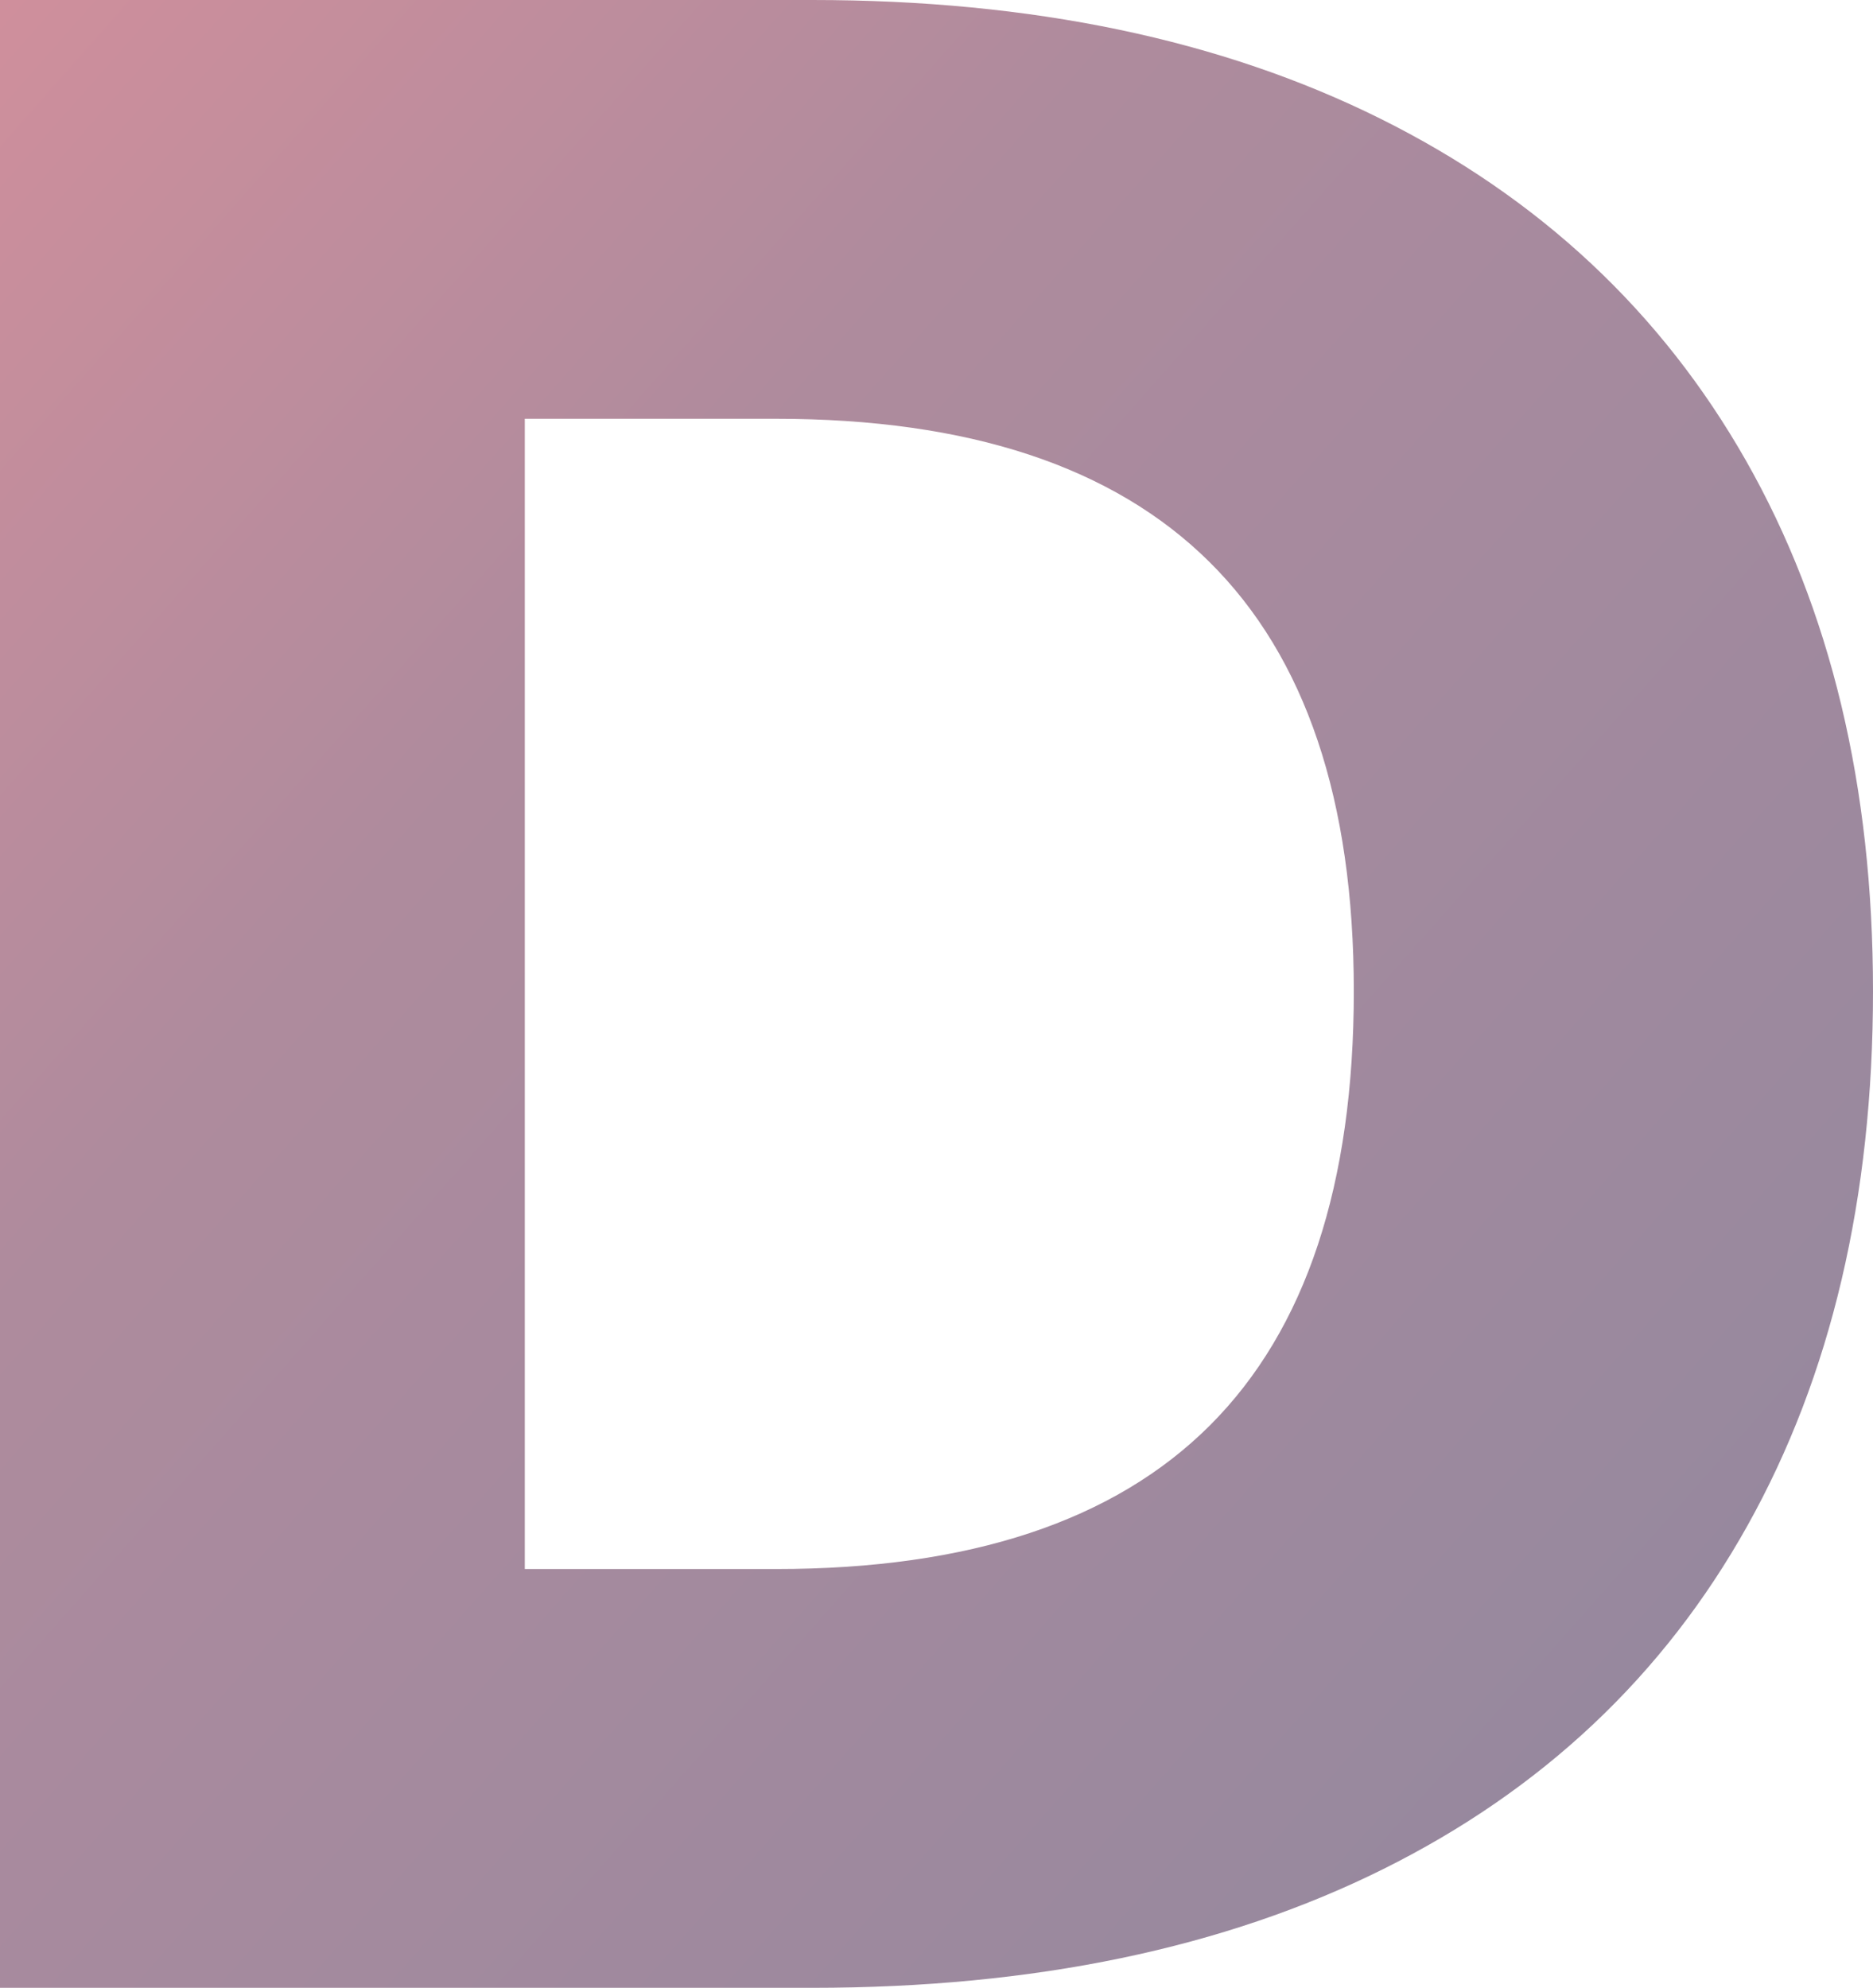
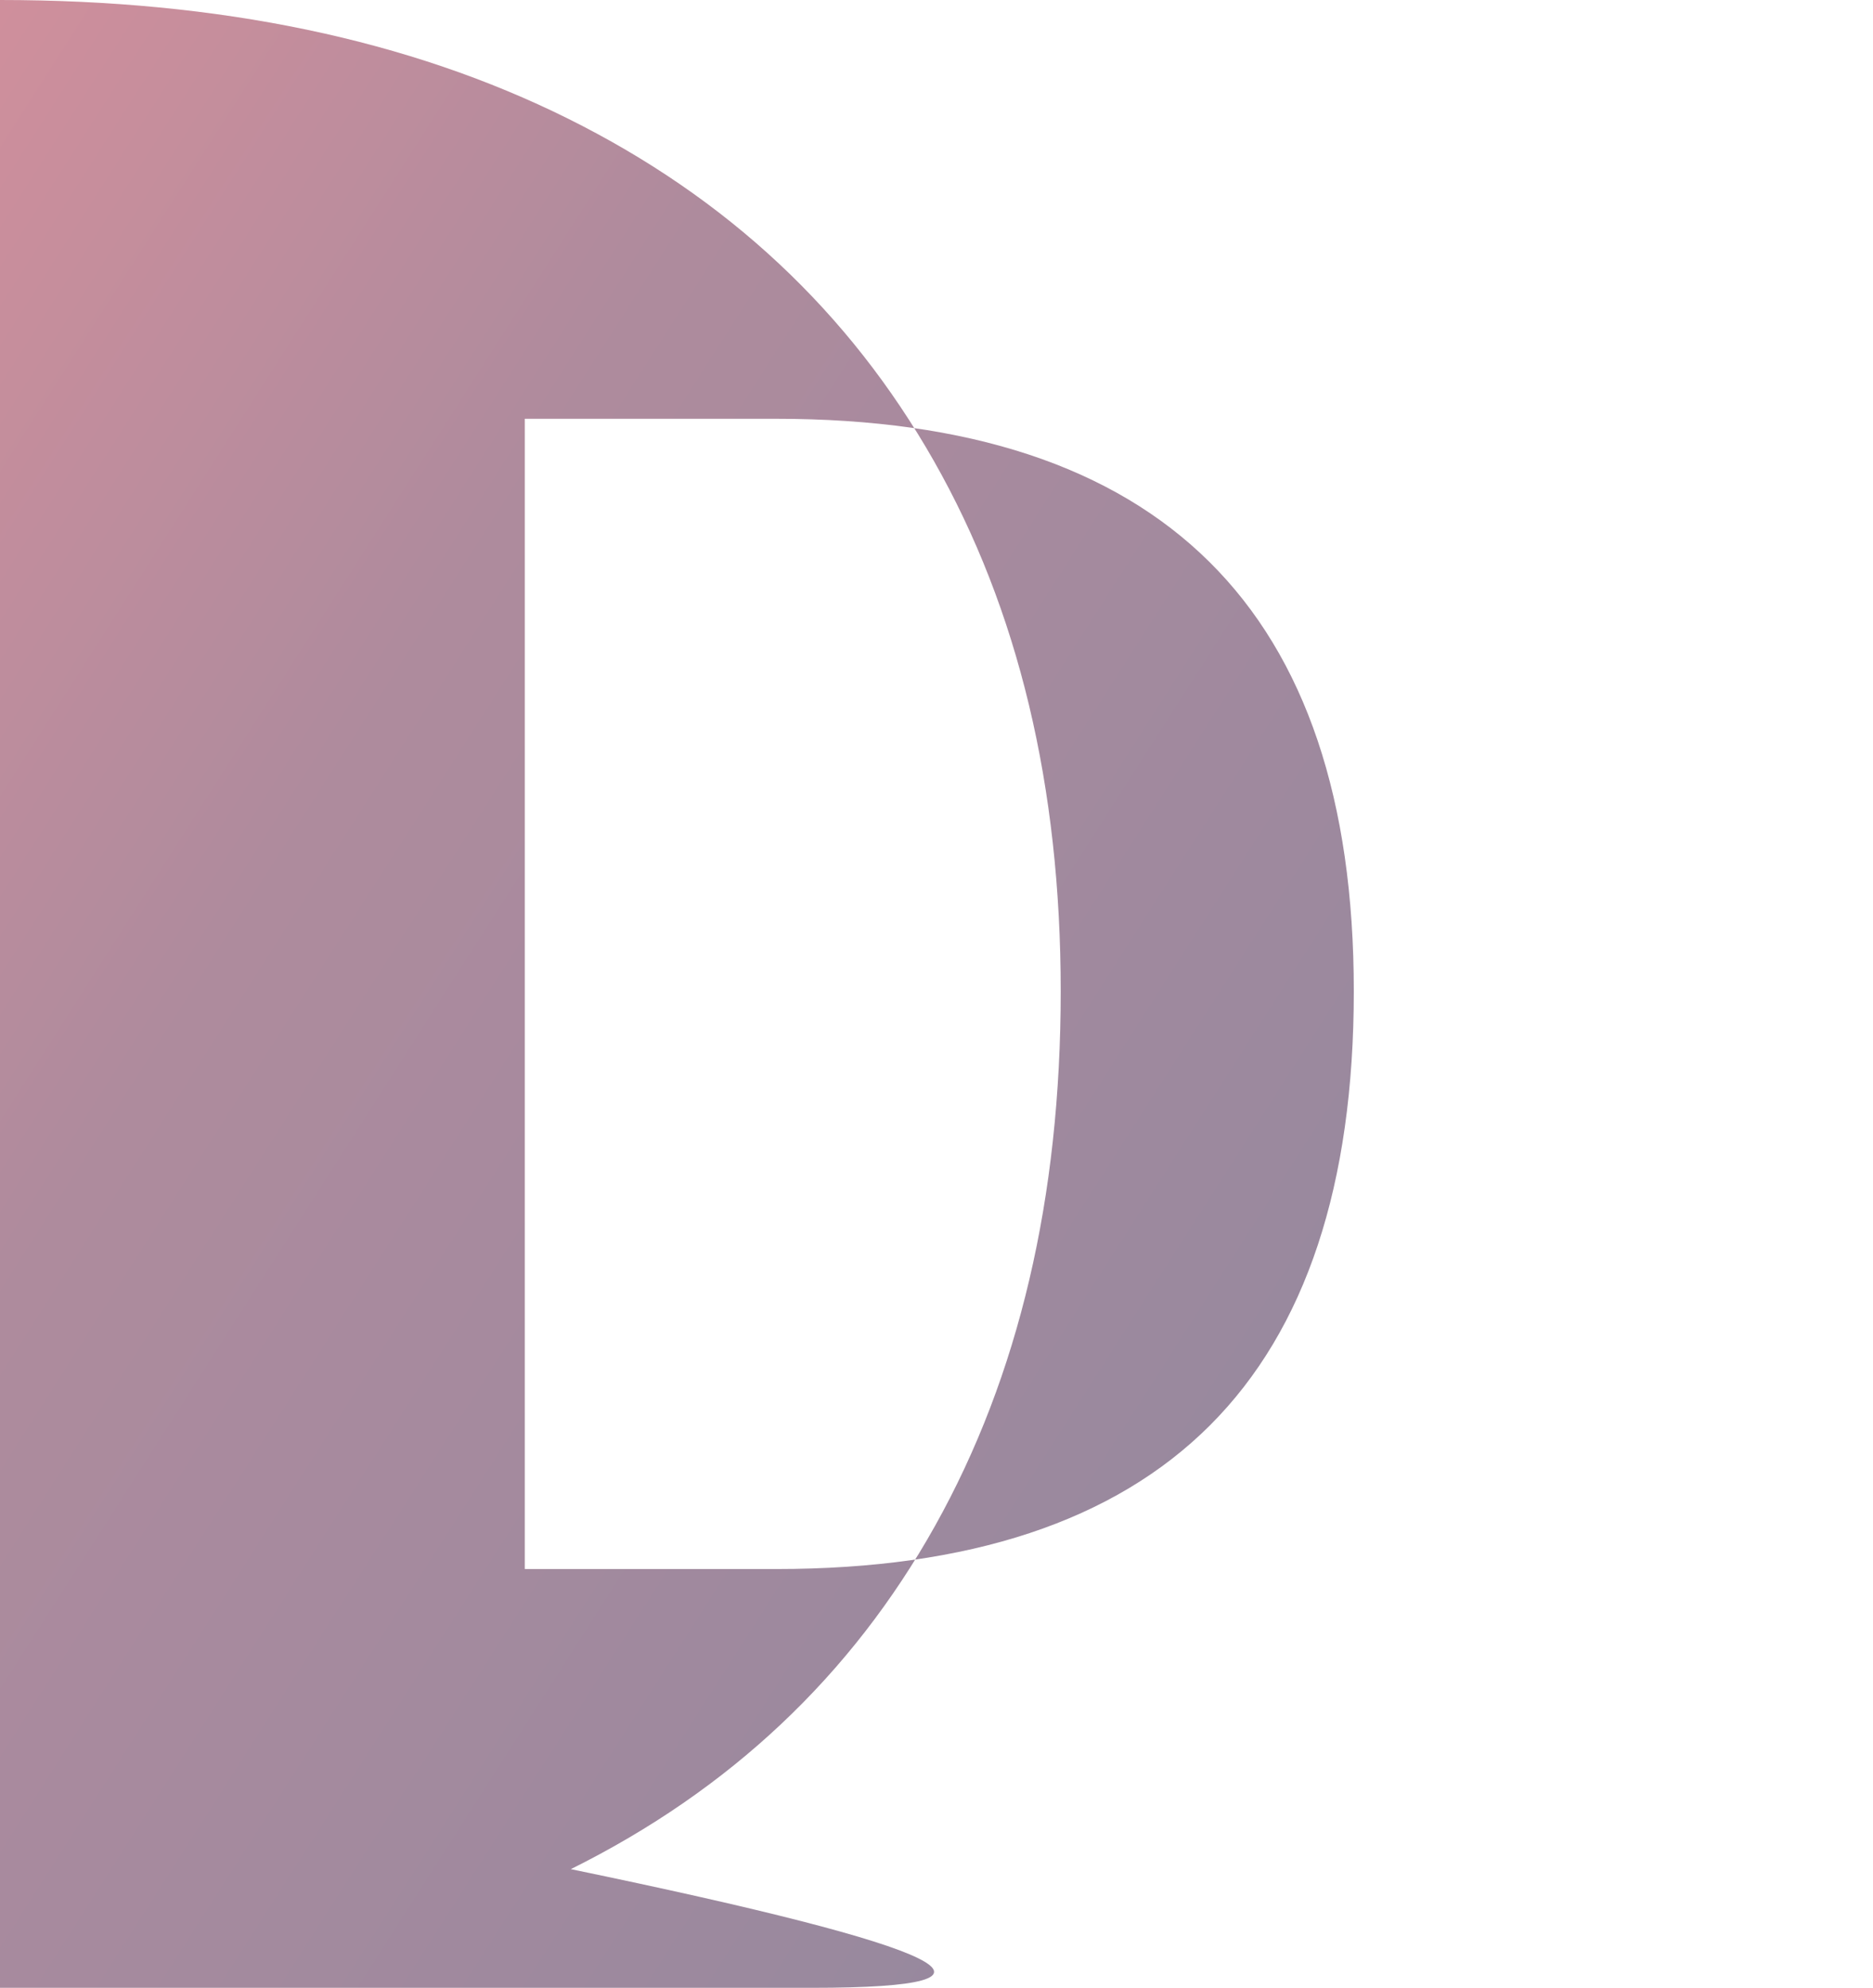
<svg xmlns="http://www.w3.org/2000/svg" width="367.708" height="390.176" viewBox="0 0 367.708 390.176">
  <defs>
    <linearGradient id="linear-gradient" x2="1.087" y2="1" gradientUnits="objectBoundingBox">
      <stop offset="0" stop-color="#9f1e38" />
      <stop offset="0.302" stop-color="#5d163b" />
      <stop offset="1" stop-color="#1e0f3d" />
    </linearGradient>
  </defs>
-   <path id="Path_7" data-name="Path 7" d="M35.072-390.176H194.54q64.664,0,111.518,23.29t71.788,67.13q24.934,43.84,24.934,104.12,0,60.828-24.66,104.942t-71.514,67.4Q259.752,0,194.54,0H35.072ZM187.416-82.2q56.992,0,85.214-28.222t28.222-85.214q0-112.34-113.436-112.34H138.1V-82.2Z" transform="translate(-35.072 390.176)" opacity="0.498" fill="url(#linear-gradient)" />
+   <path id="Path_7" data-name="Path 7" d="M35.072-390.176q64.664,0,111.518,23.29t71.788,67.13q24.934,43.84,24.934,104.12,0,60.828-24.66,104.942t-71.514,67.4Q259.752,0,194.54,0H35.072ZM187.416-82.2q56.992,0,85.214-28.222t28.222-85.214q0-112.34-113.436-112.34H138.1V-82.2Z" transform="translate(-35.072 390.176)" opacity="0.498" fill="url(#linear-gradient)" />
</svg>